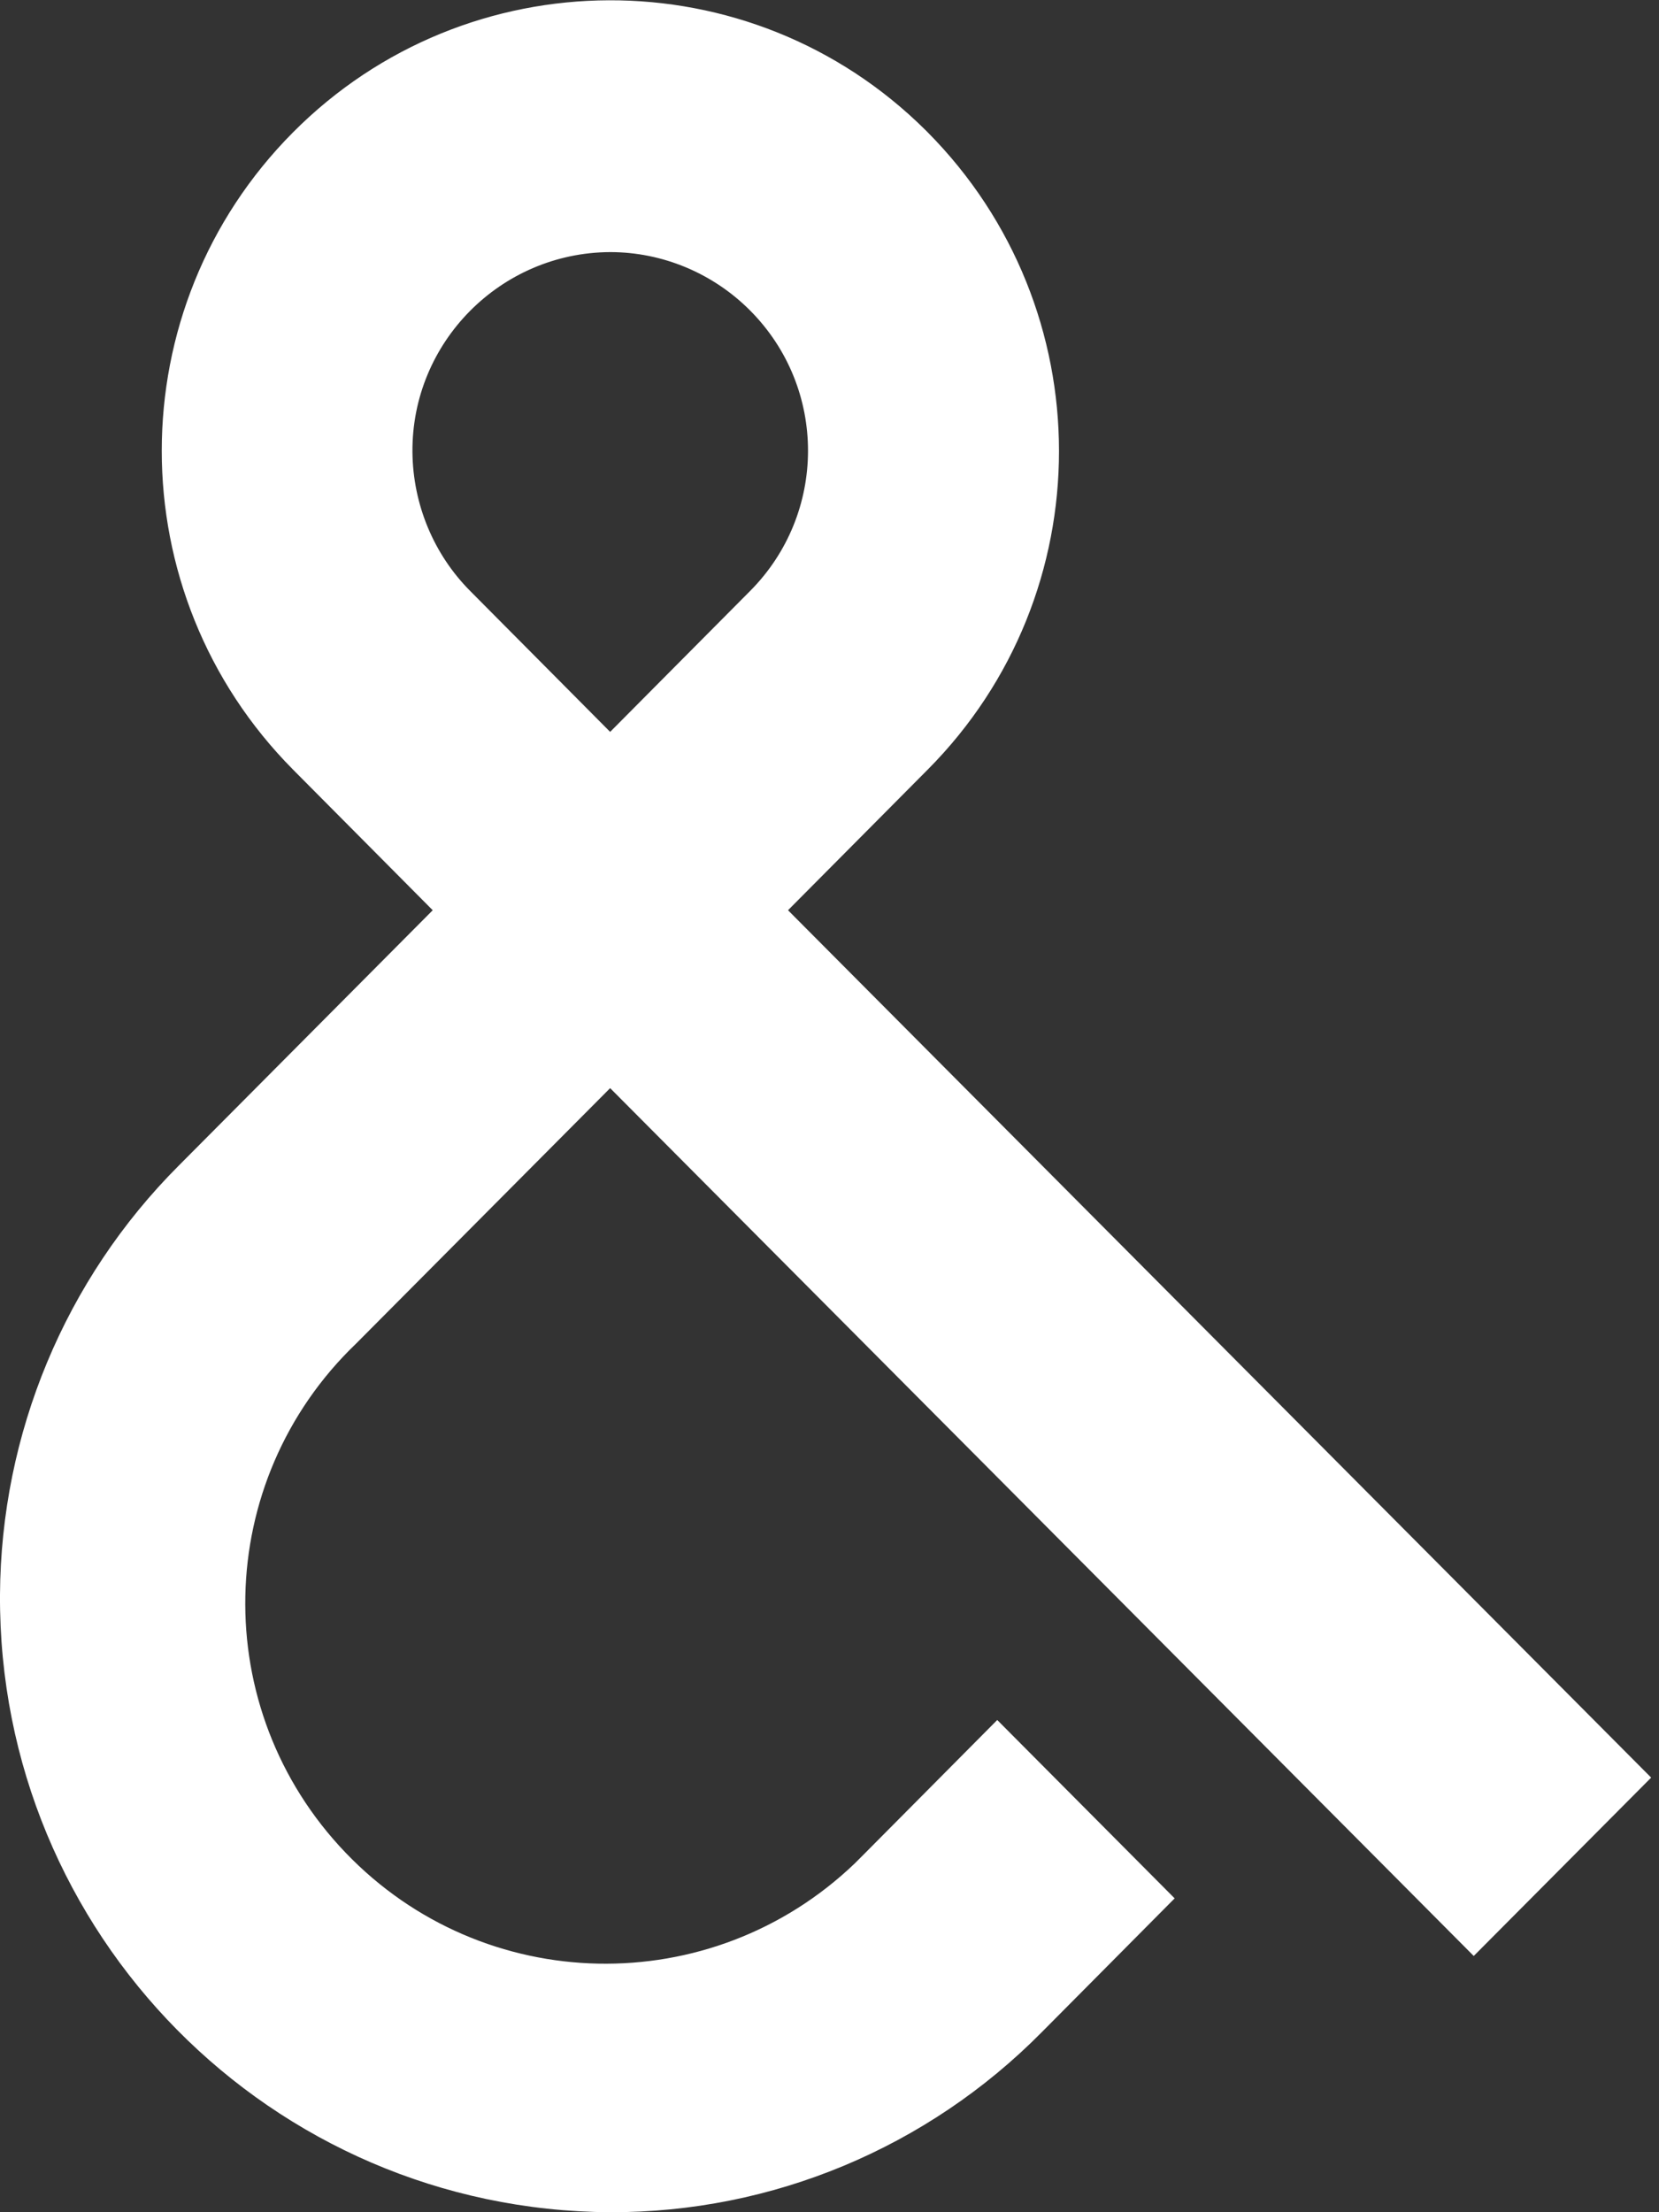
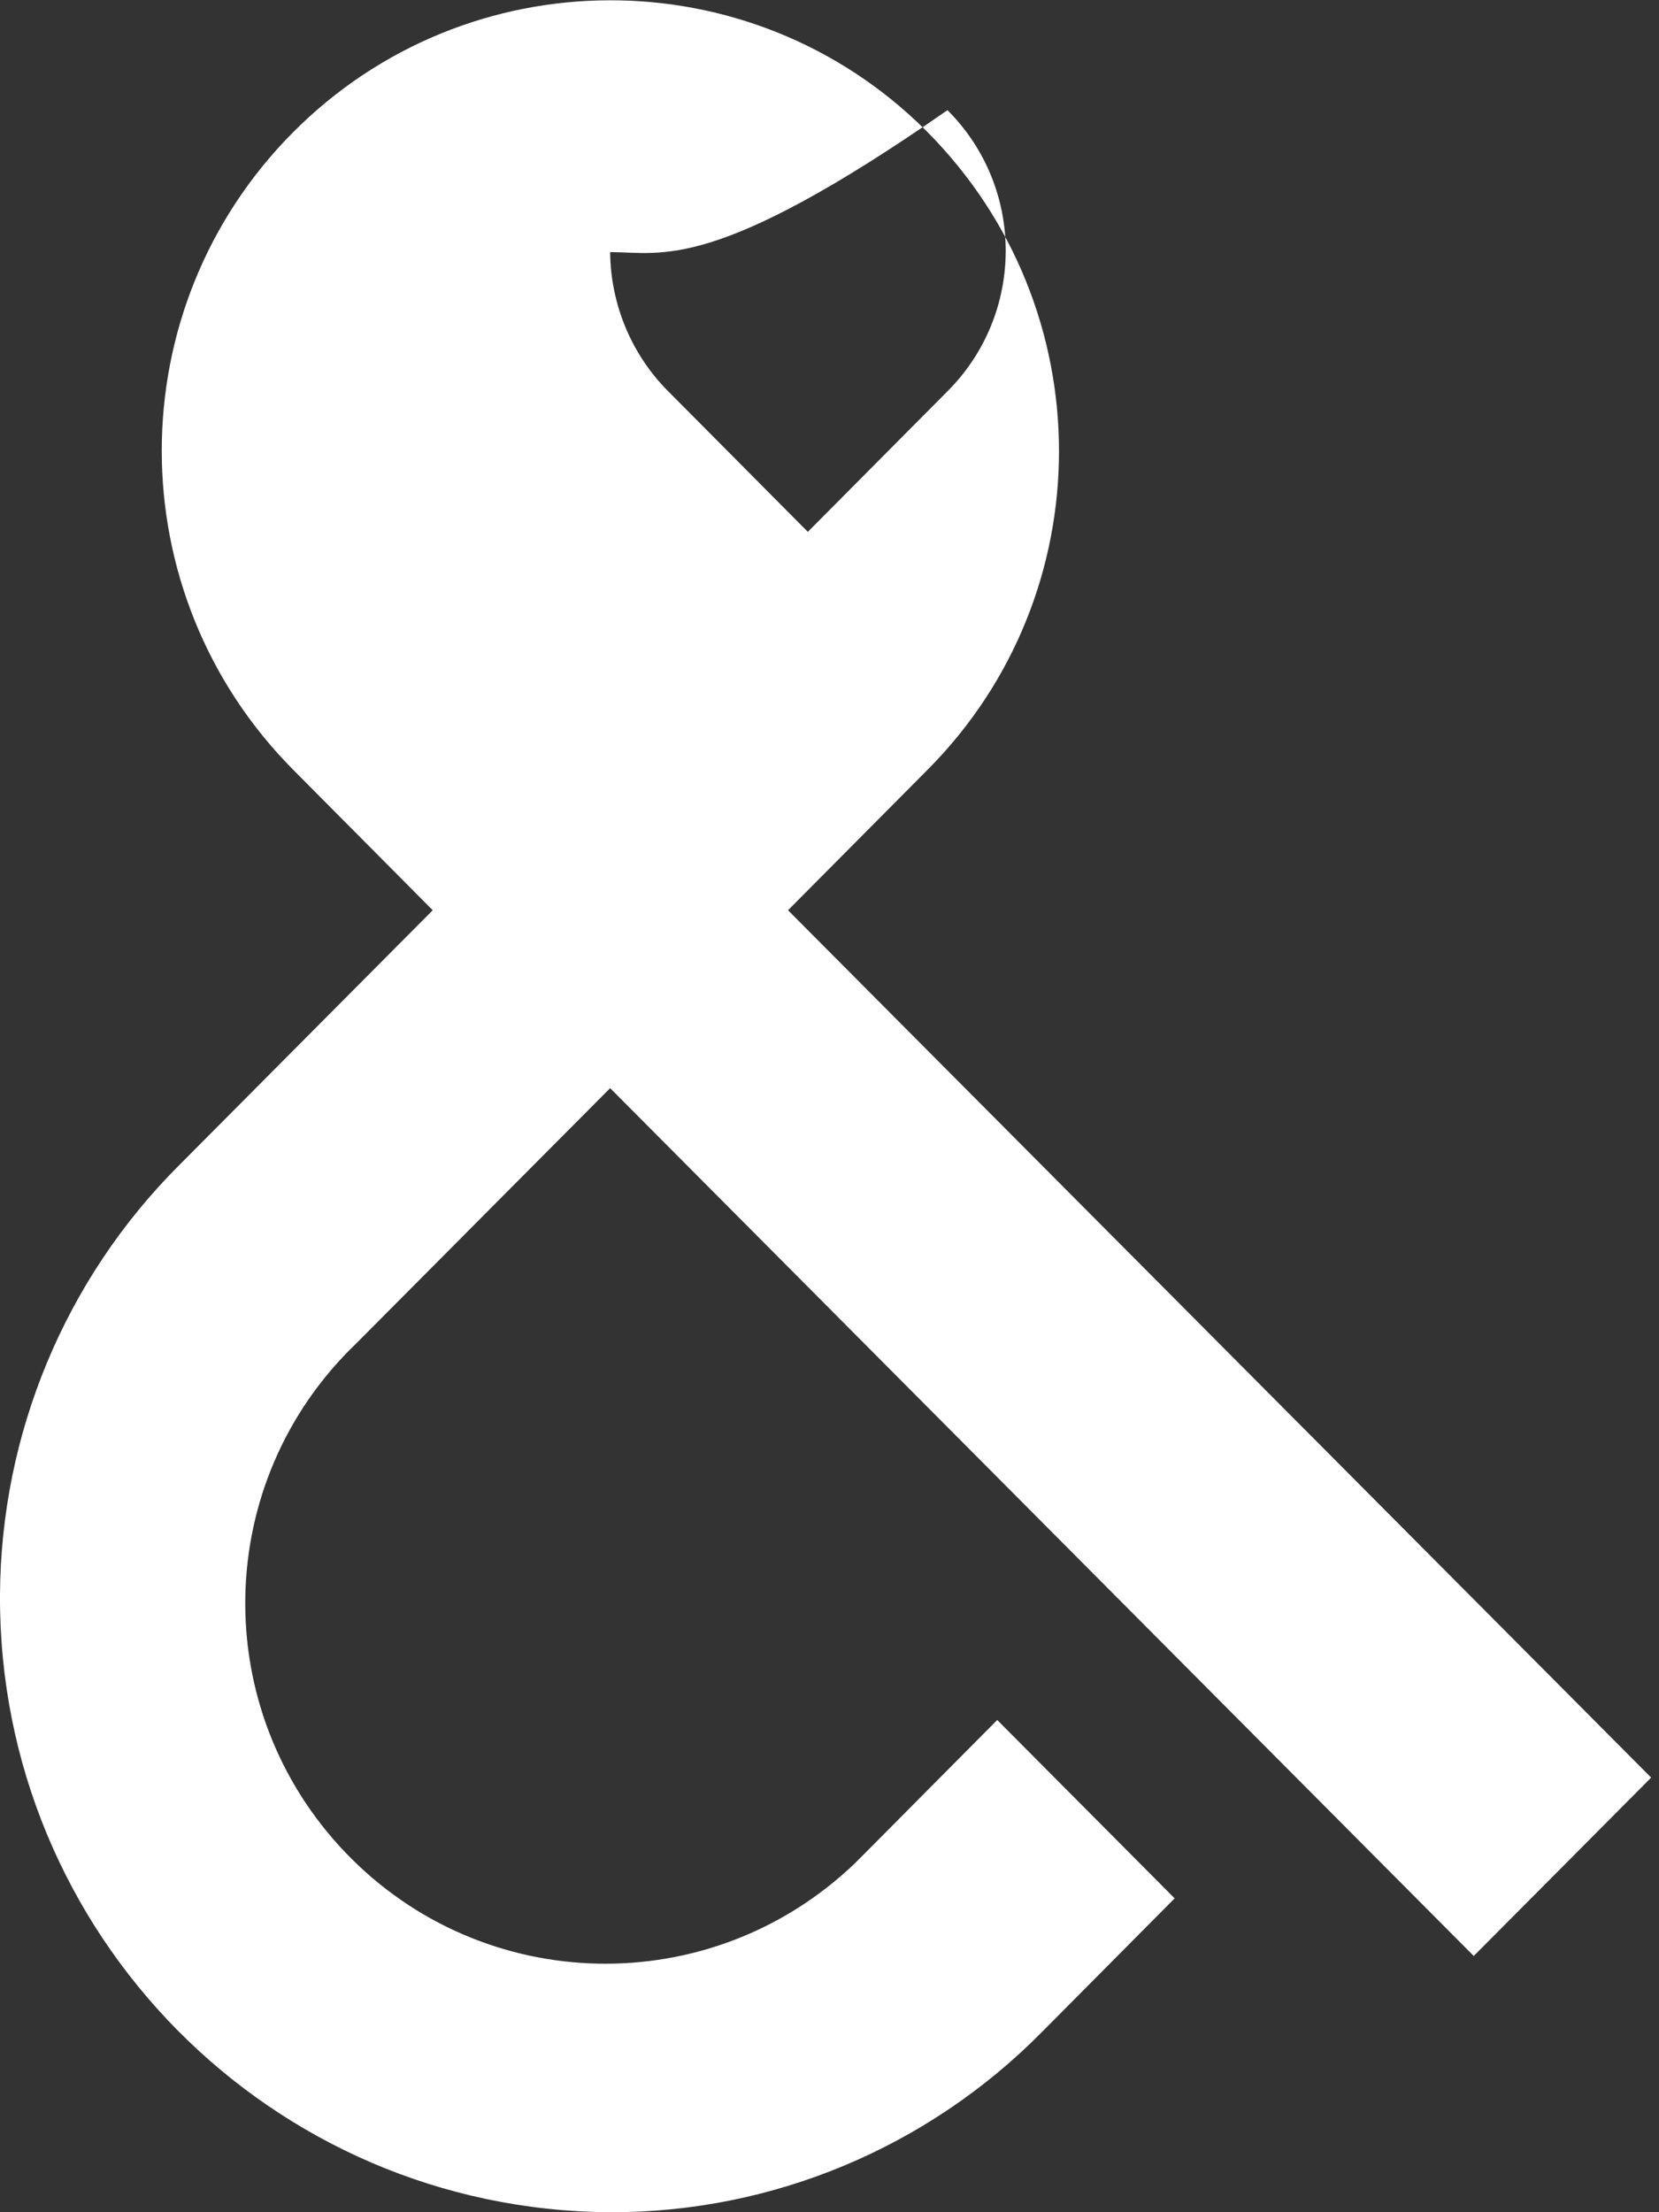
<svg xmlns="http://www.w3.org/2000/svg" width="36px" height="48px" viewBox="0 0 36 48" fill="#fff">
  <rect x="0" y="0" width="36" height="48" fill="#333333" stroke="none" />
-   <path d="M13.24,48C5.88,47.96-0.04,41.96,0,34.6c0.02-3.49,1.41-6.84,3.88-9.31l5.51-5.54L6.36,16.7  c-3.8-3.83-3.8-10.01,0-13.83c3.78-3.8,9.92-3.82,13.72-0.05c0.02,0.02,0.03,0.03,0.05,0.05c3.8,3.83,3.8,10.01,0,13.83l-3.03,3.05  l18.73,18.82l-3.85,3.87L13.24,23.61l-5.51,5.54c-3.12,2.99-3.22,7.93-0.23,11.05c2.99,3.12,7.93,3.22,11.05,0.23  c0.07-0.07,0.14-0.14,0.21-0.21l2.88-2.9l3.85,3.87l-2.88,2.9C20.13,46.6,16.76,48.01,13.24,48z M13.24,5.47  c-2.38,0.01-4.31,1.96-4.29,4.34c0.01,1.13,0.46,2.22,1.26,3.02l3.03,3.05l3.03-3.05c1.68-1.68,1.69-4.41,0-6.1  C15.47,5.93,14.38,5.47,13.24,5.47z" />
+   <path d="M13.24,48C5.88,47.96-0.04,41.96,0,34.6c0.02-3.49,1.41-6.84,3.88-9.31l5.51-5.54L6.36,16.7  c-3.8-3.83-3.8-10.01,0-13.83c3.78-3.8,9.92-3.82,13.72-0.05c0.02,0.02,0.03,0.03,0.05,0.05c3.8,3.83,3.8,10.01,0,13.83l-3.03,3.05  l18.73,18.82l-3.85,3.87L13.24,23.61l-5.51,5.54c-3.12,2.99-3.22,7.93-0.23,11.05c2.99,3.12,7.93,3.22,11.05,0.23  c0.07-0.07,0.14-0.14,0.21-0.21l2.88-2.9l3.85,3.87l-2.88,2.9C20.13,46.6,16.76,48.01,13.24,48z M13.24,5.47  c0.01,1.13,0.46,2.22,1.26,3.02l3.03,3.05l3.03-3.05c1.68-1.68,1.69-4.41,0-6.1  C15.47,5.93,14.38,5.47,13.24,5.47z" />
</svg>